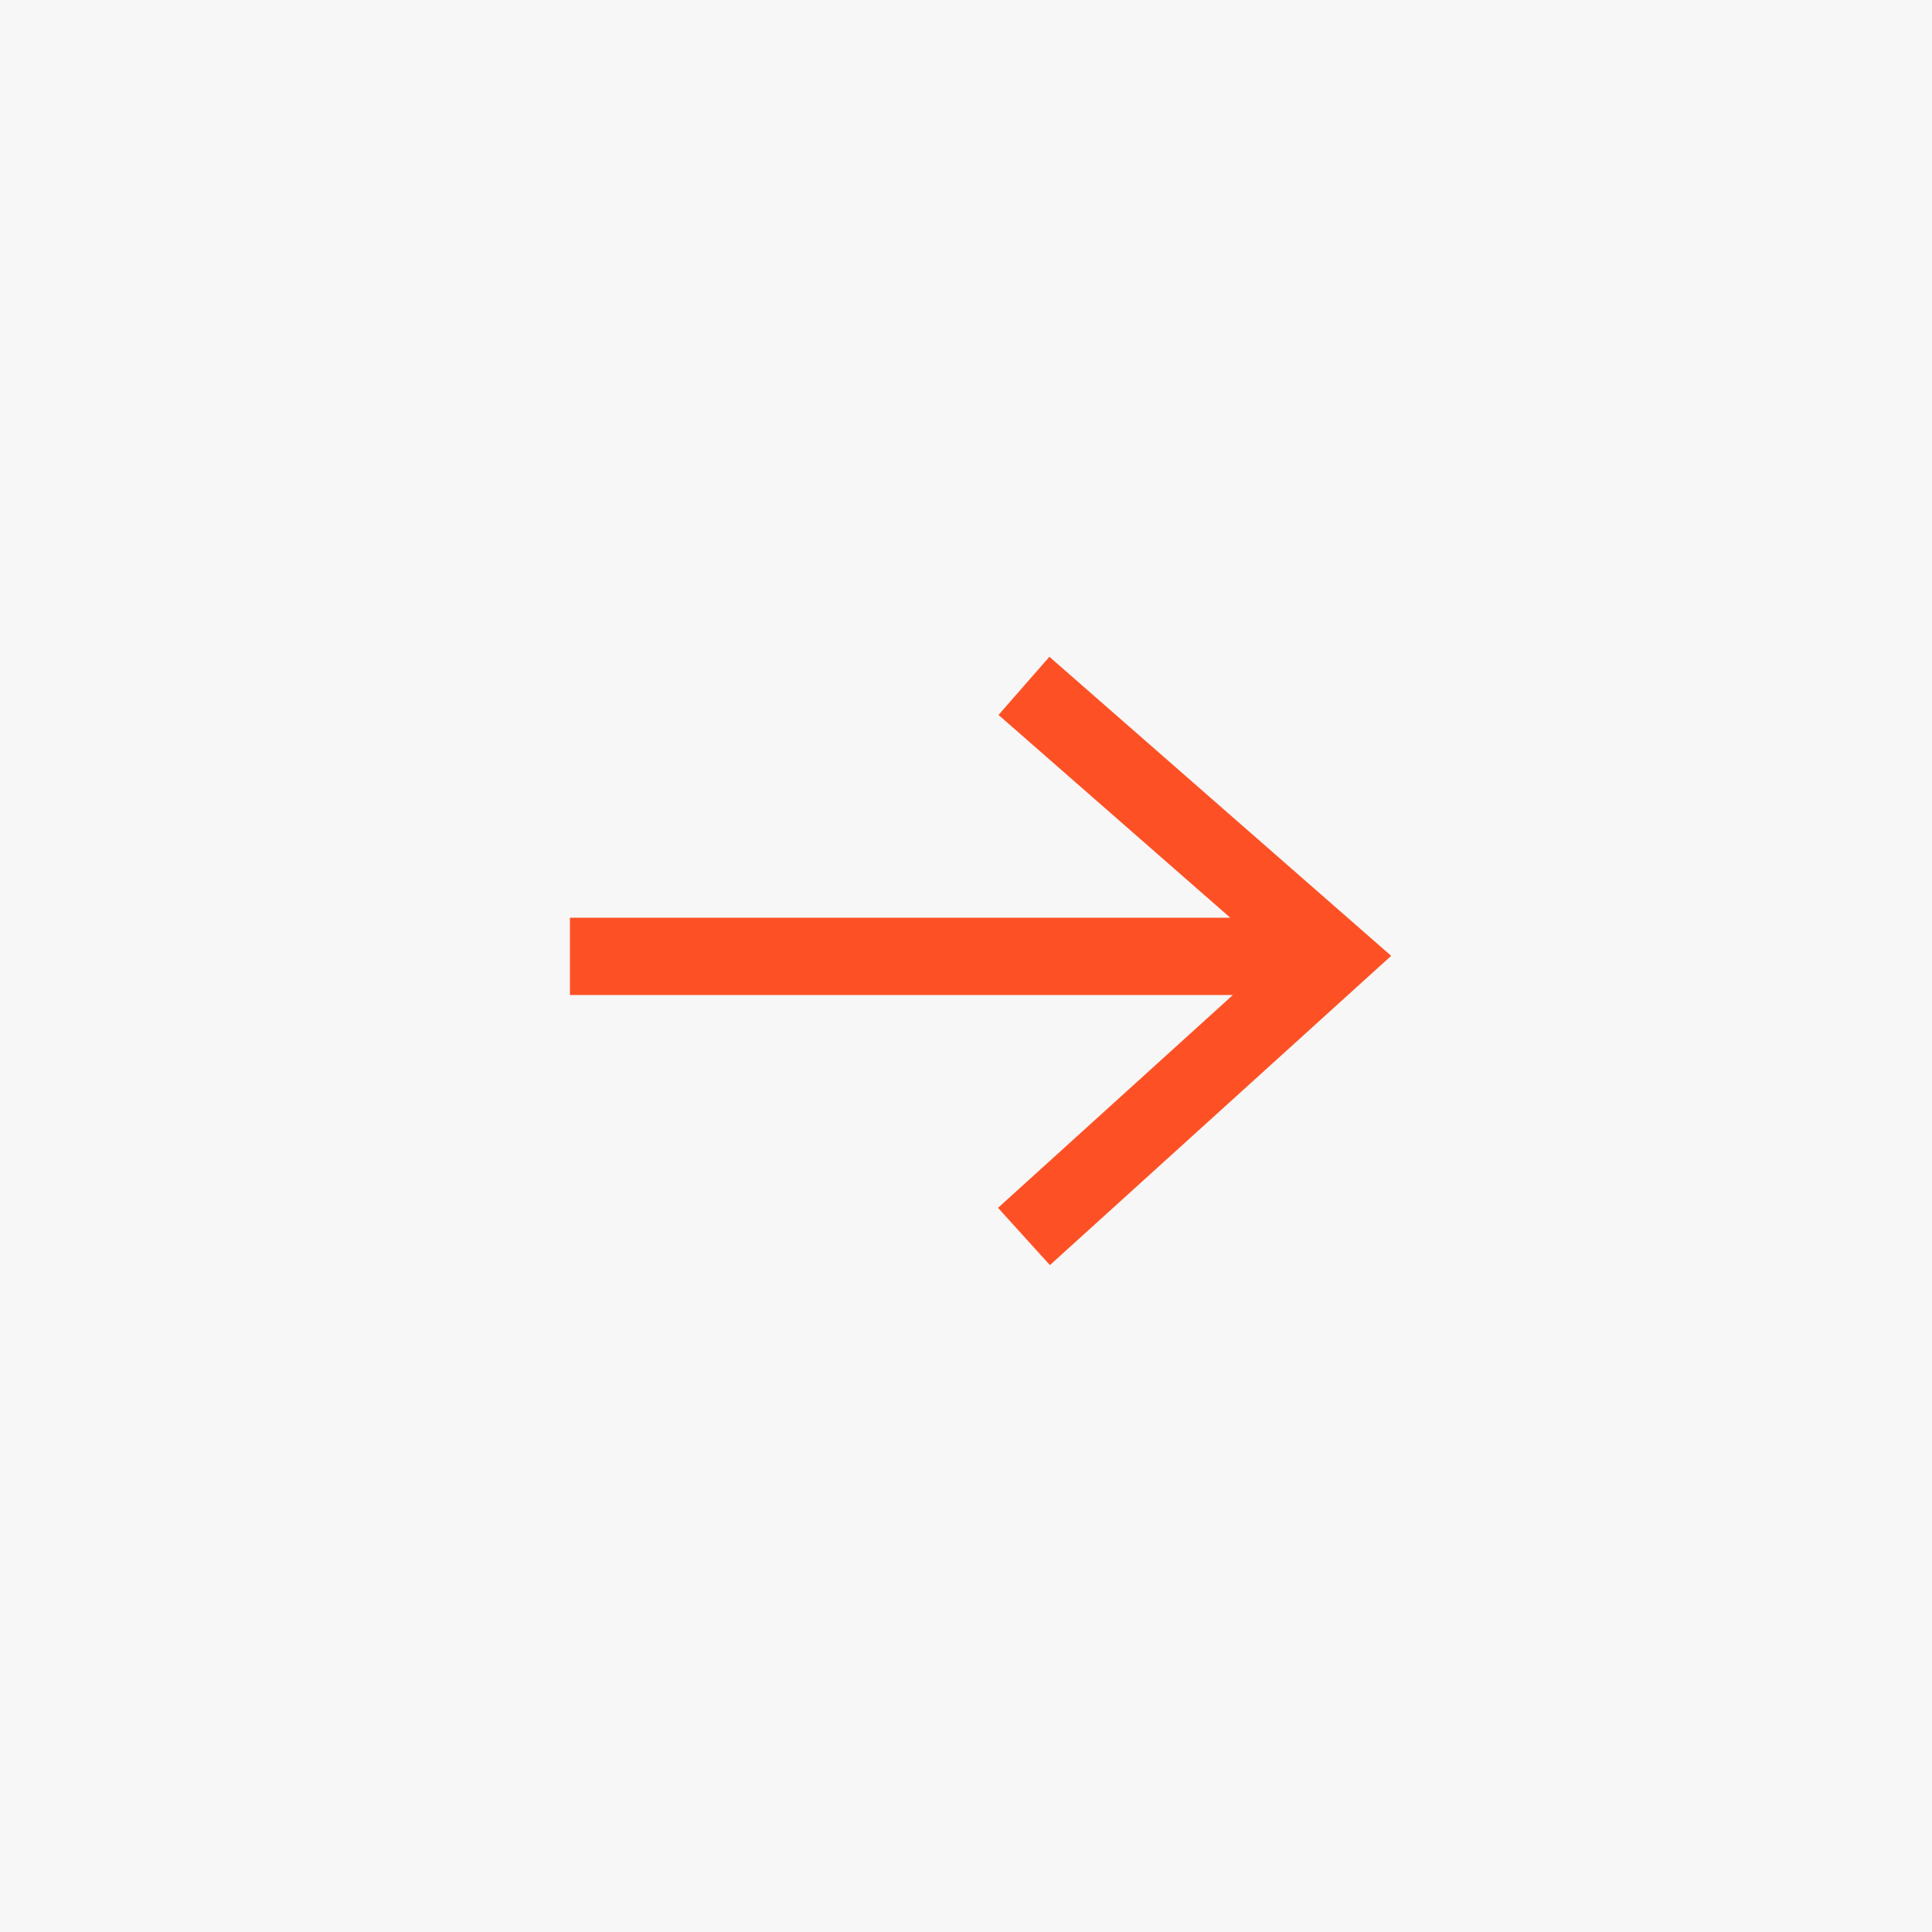
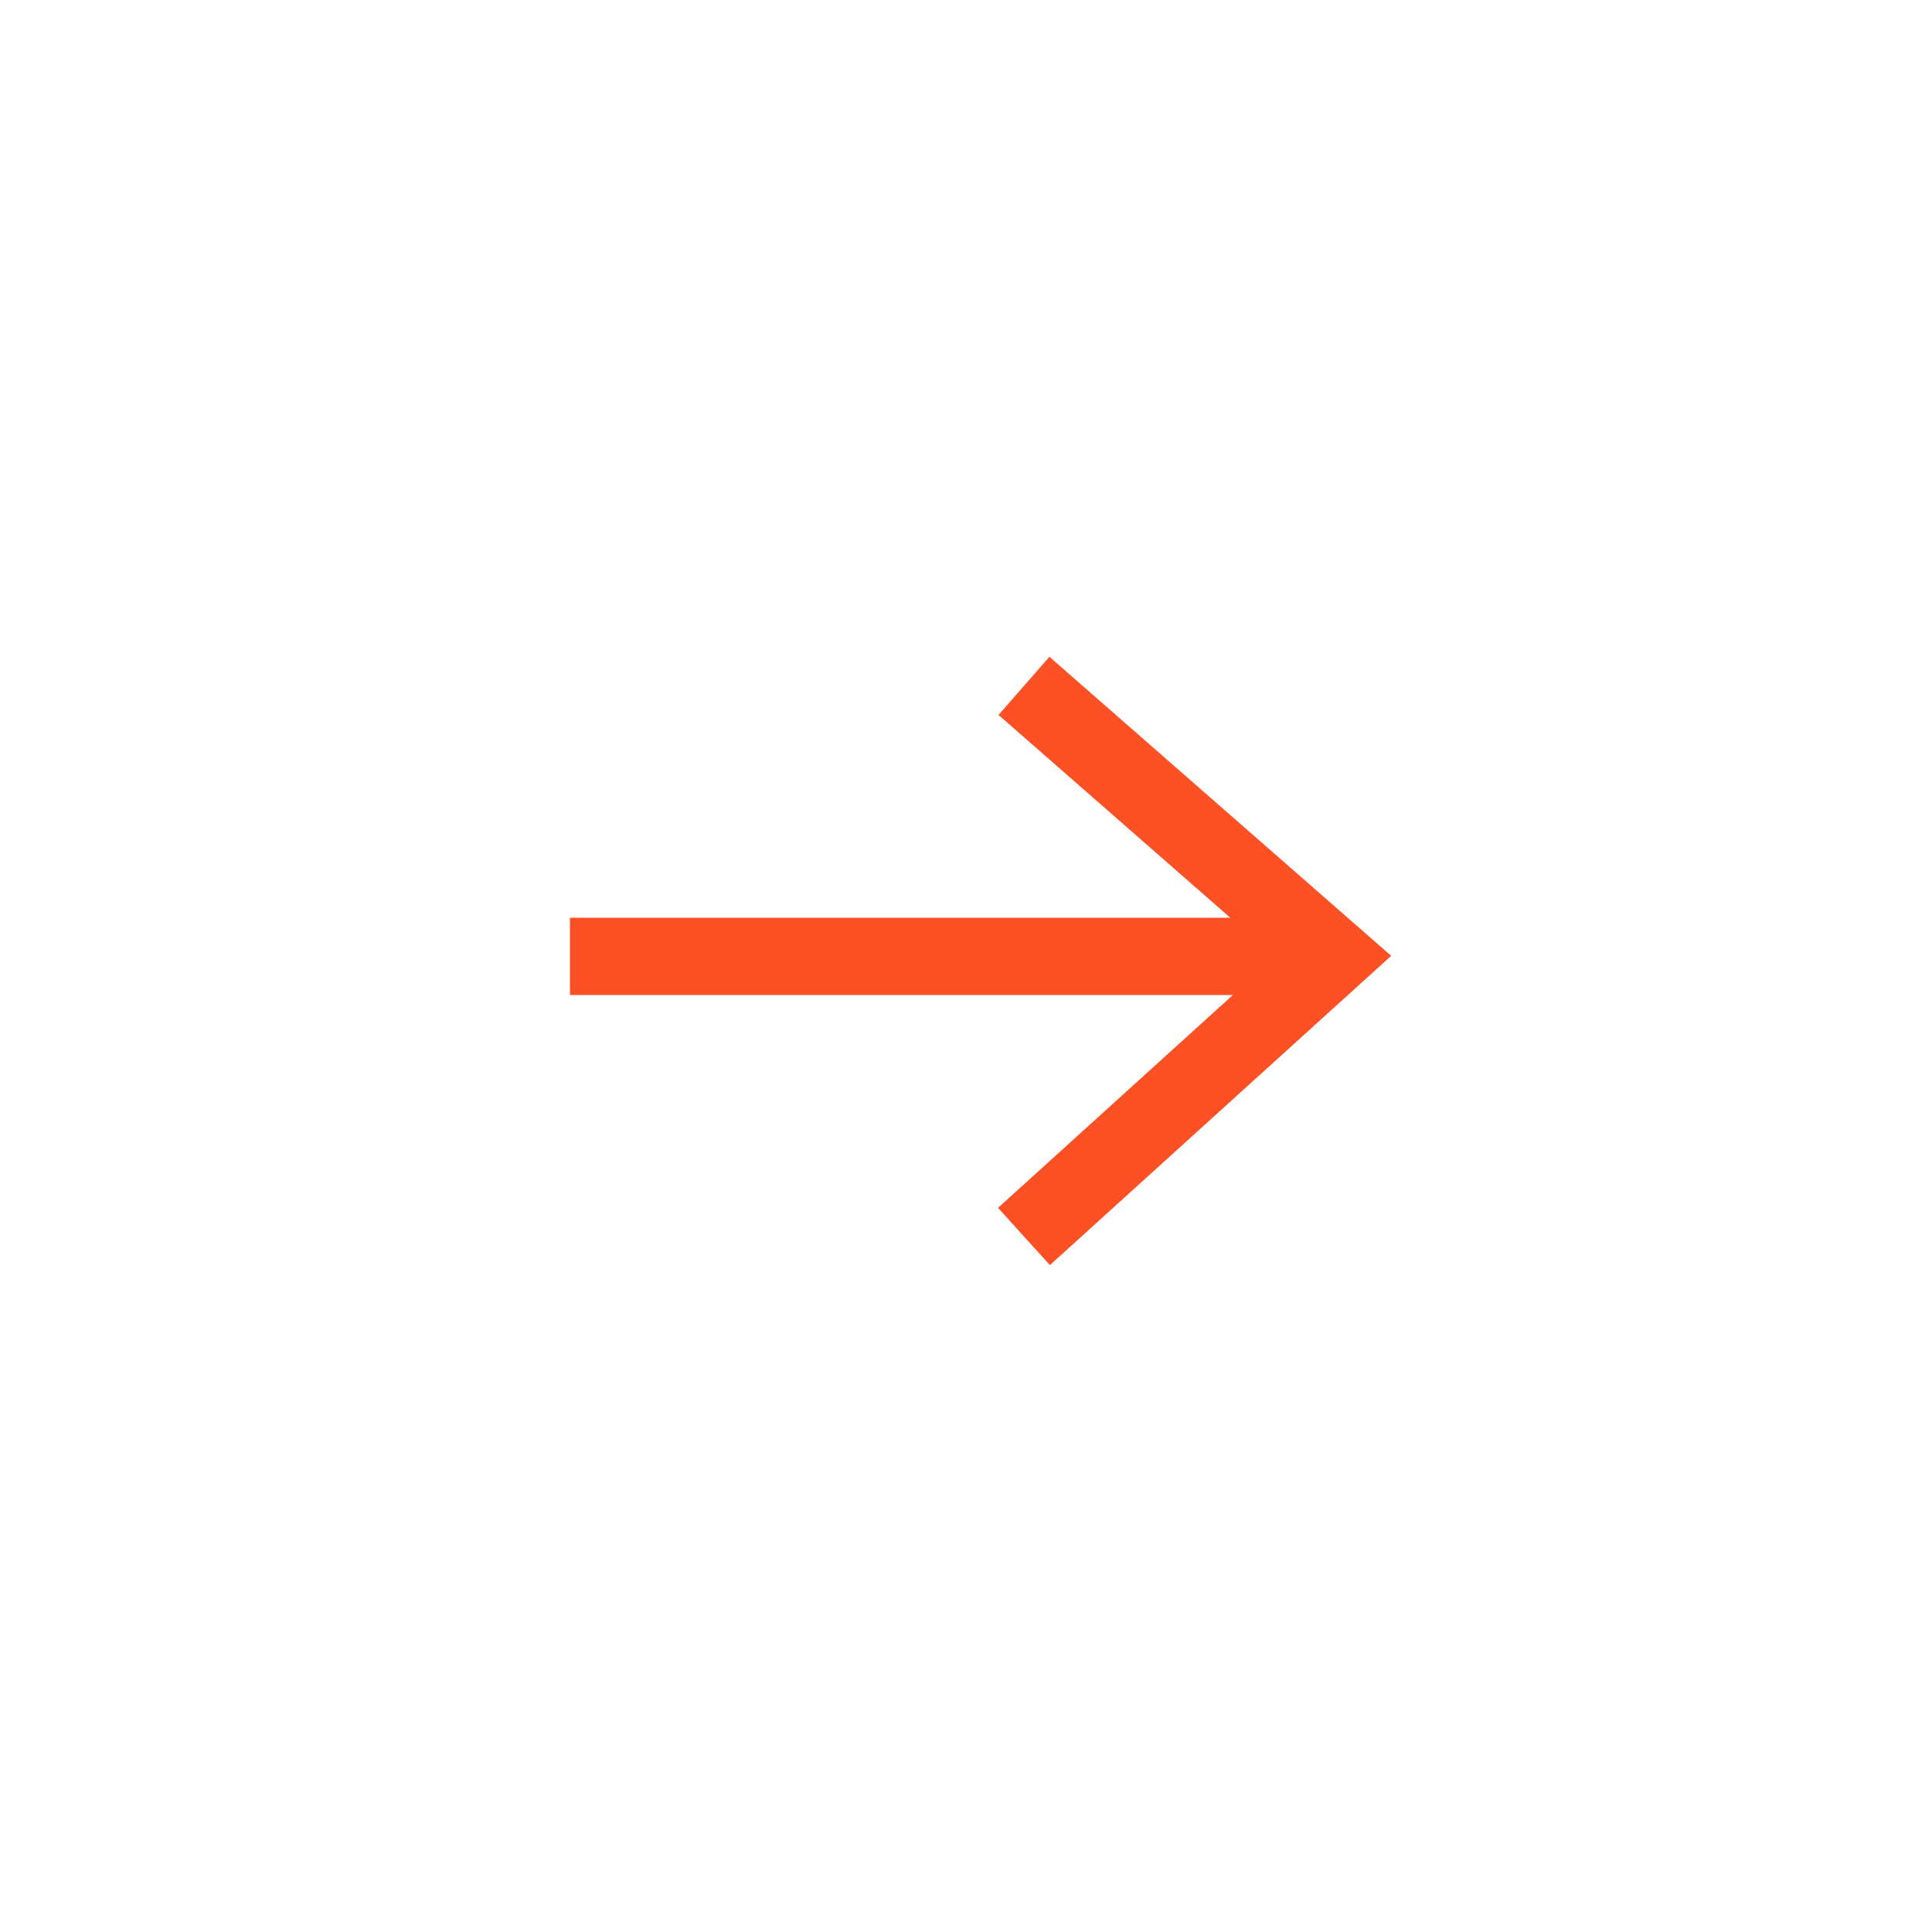
<svg xmlns="http://www.w3.org/2000/svg" width="100" height="100" viewBox="0 0 100 100" fill="none">
-   <rect width="100" height="100" fill="#F7F7F7" />
  <path fill-rule="evenodd" clip-rule="evenodd" d="M54.317 33.995L72.007 49.474L54.343 65.482L51.657 62.518L63.815 51.5H29.5V47.5H63.677L51.683 37.005L54.317 33.995Z" fill="#FD5125" />
</svg>